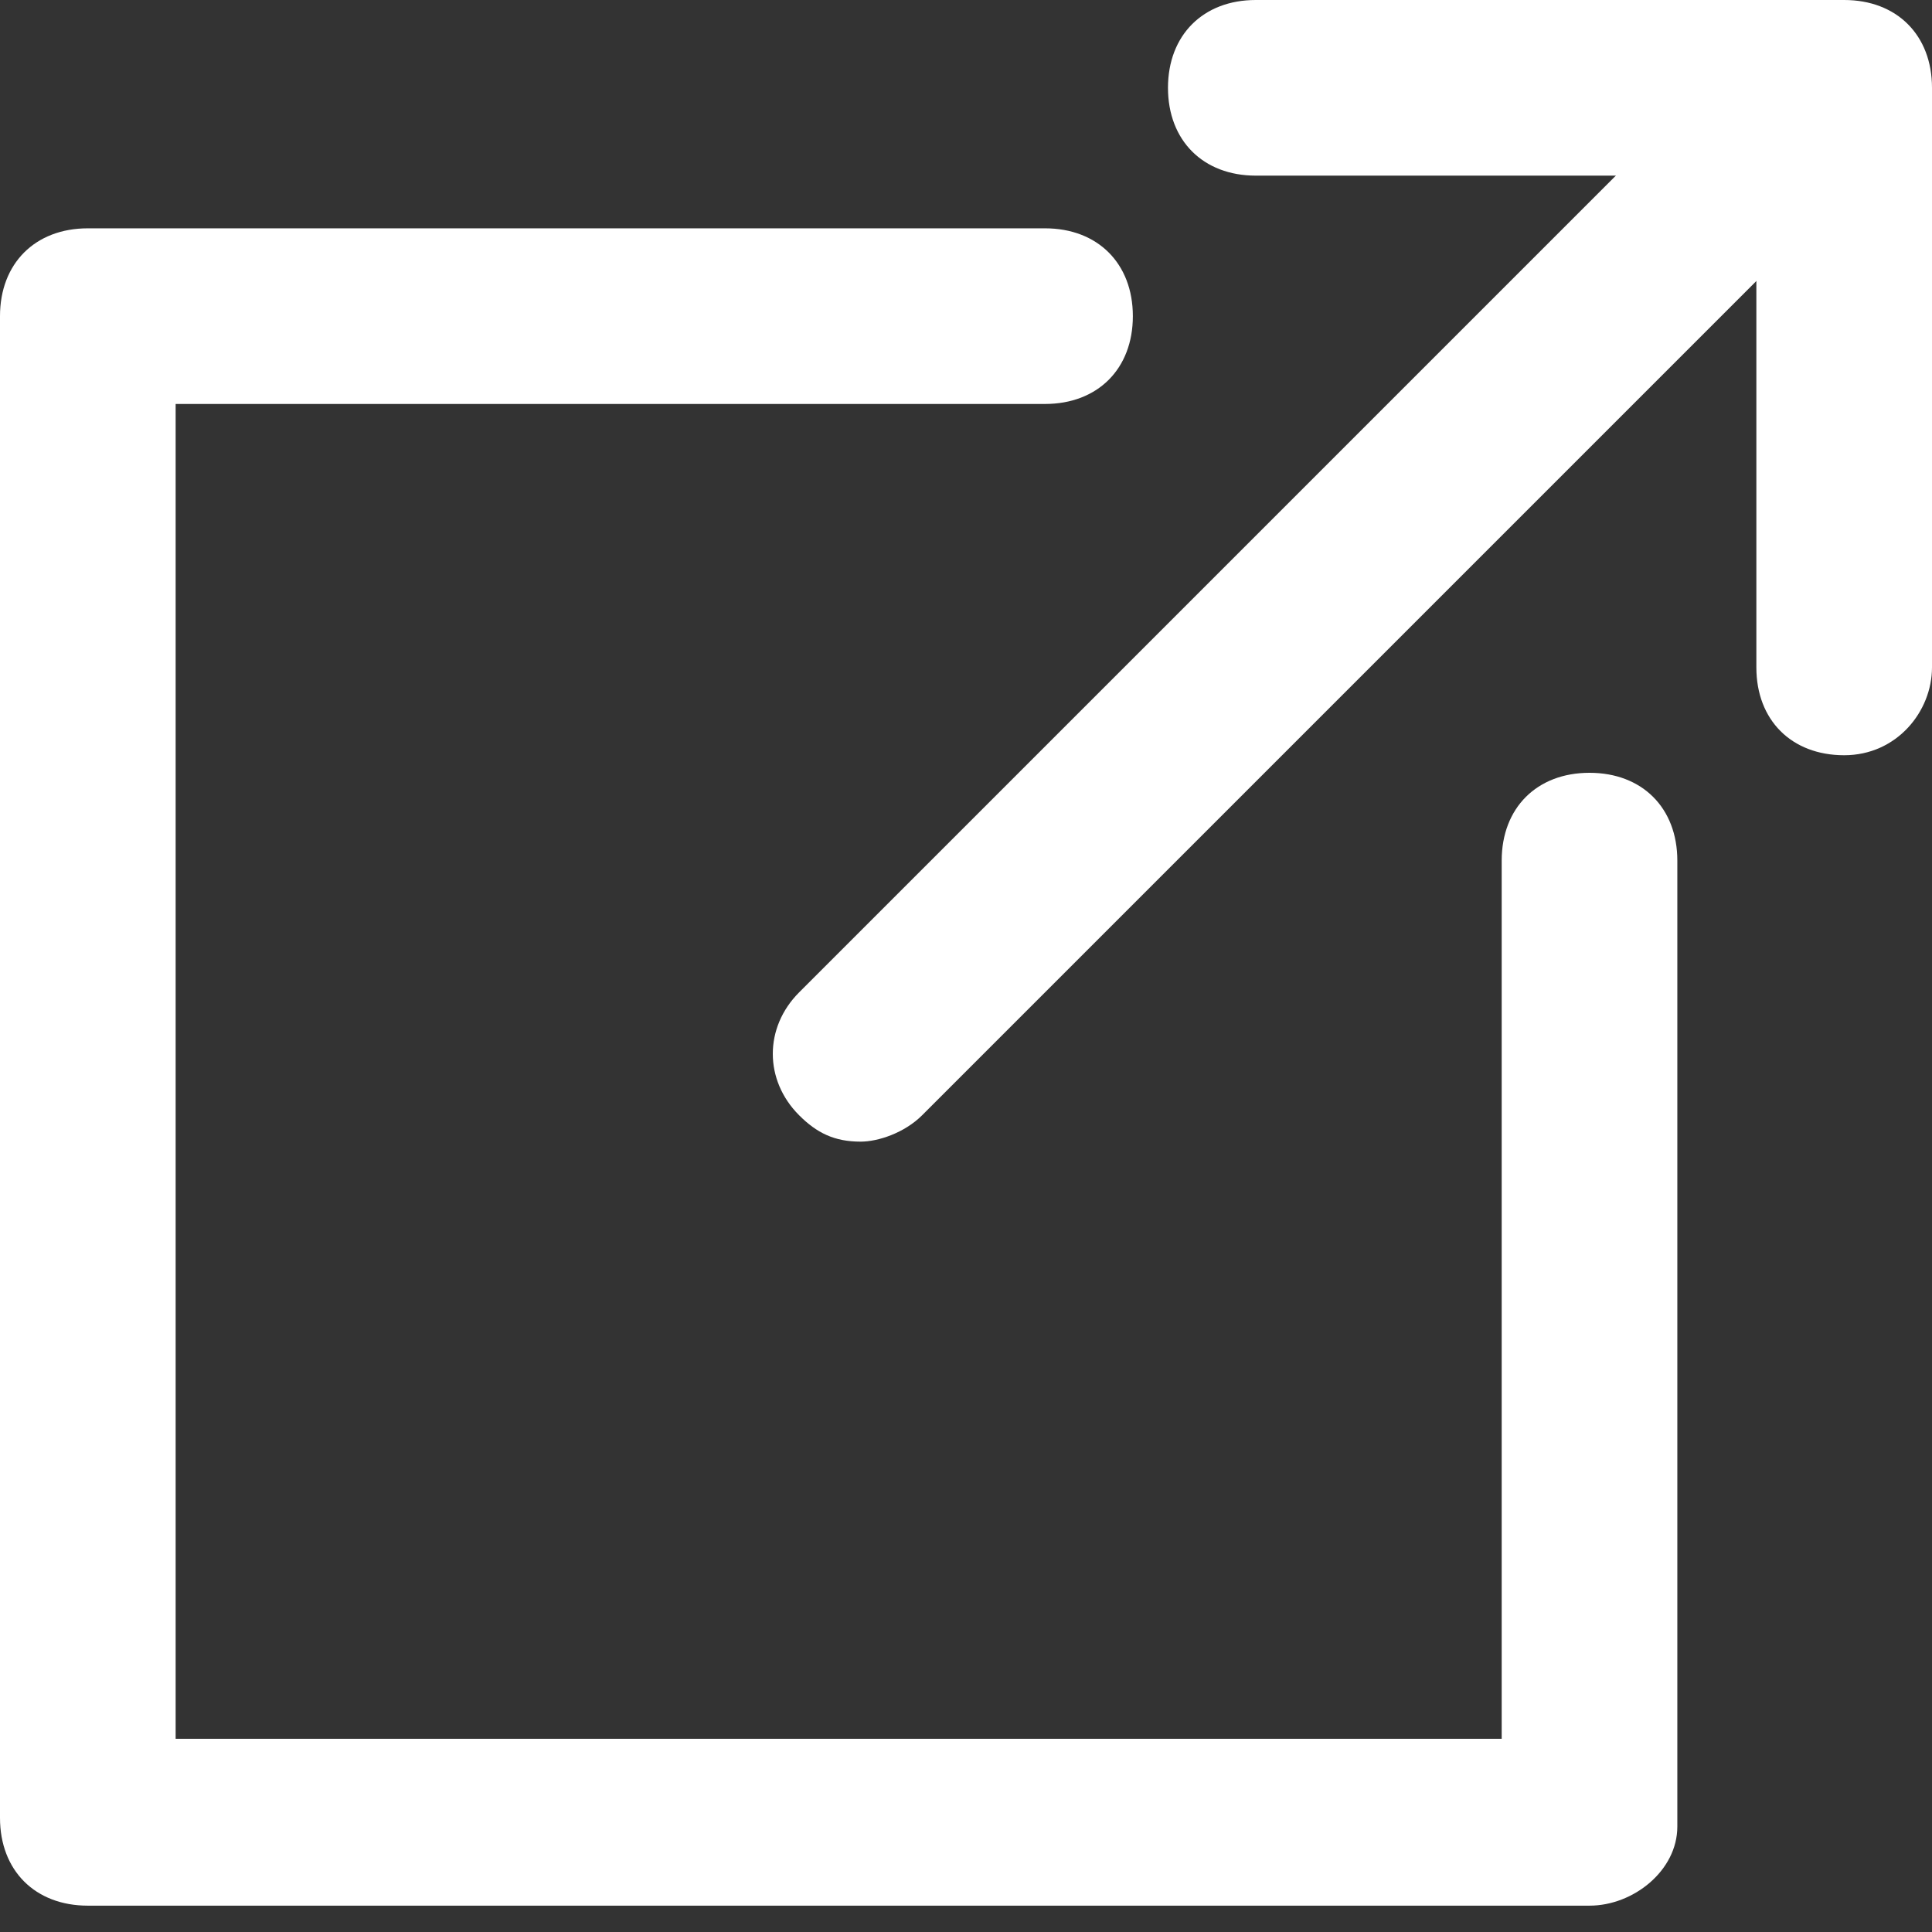
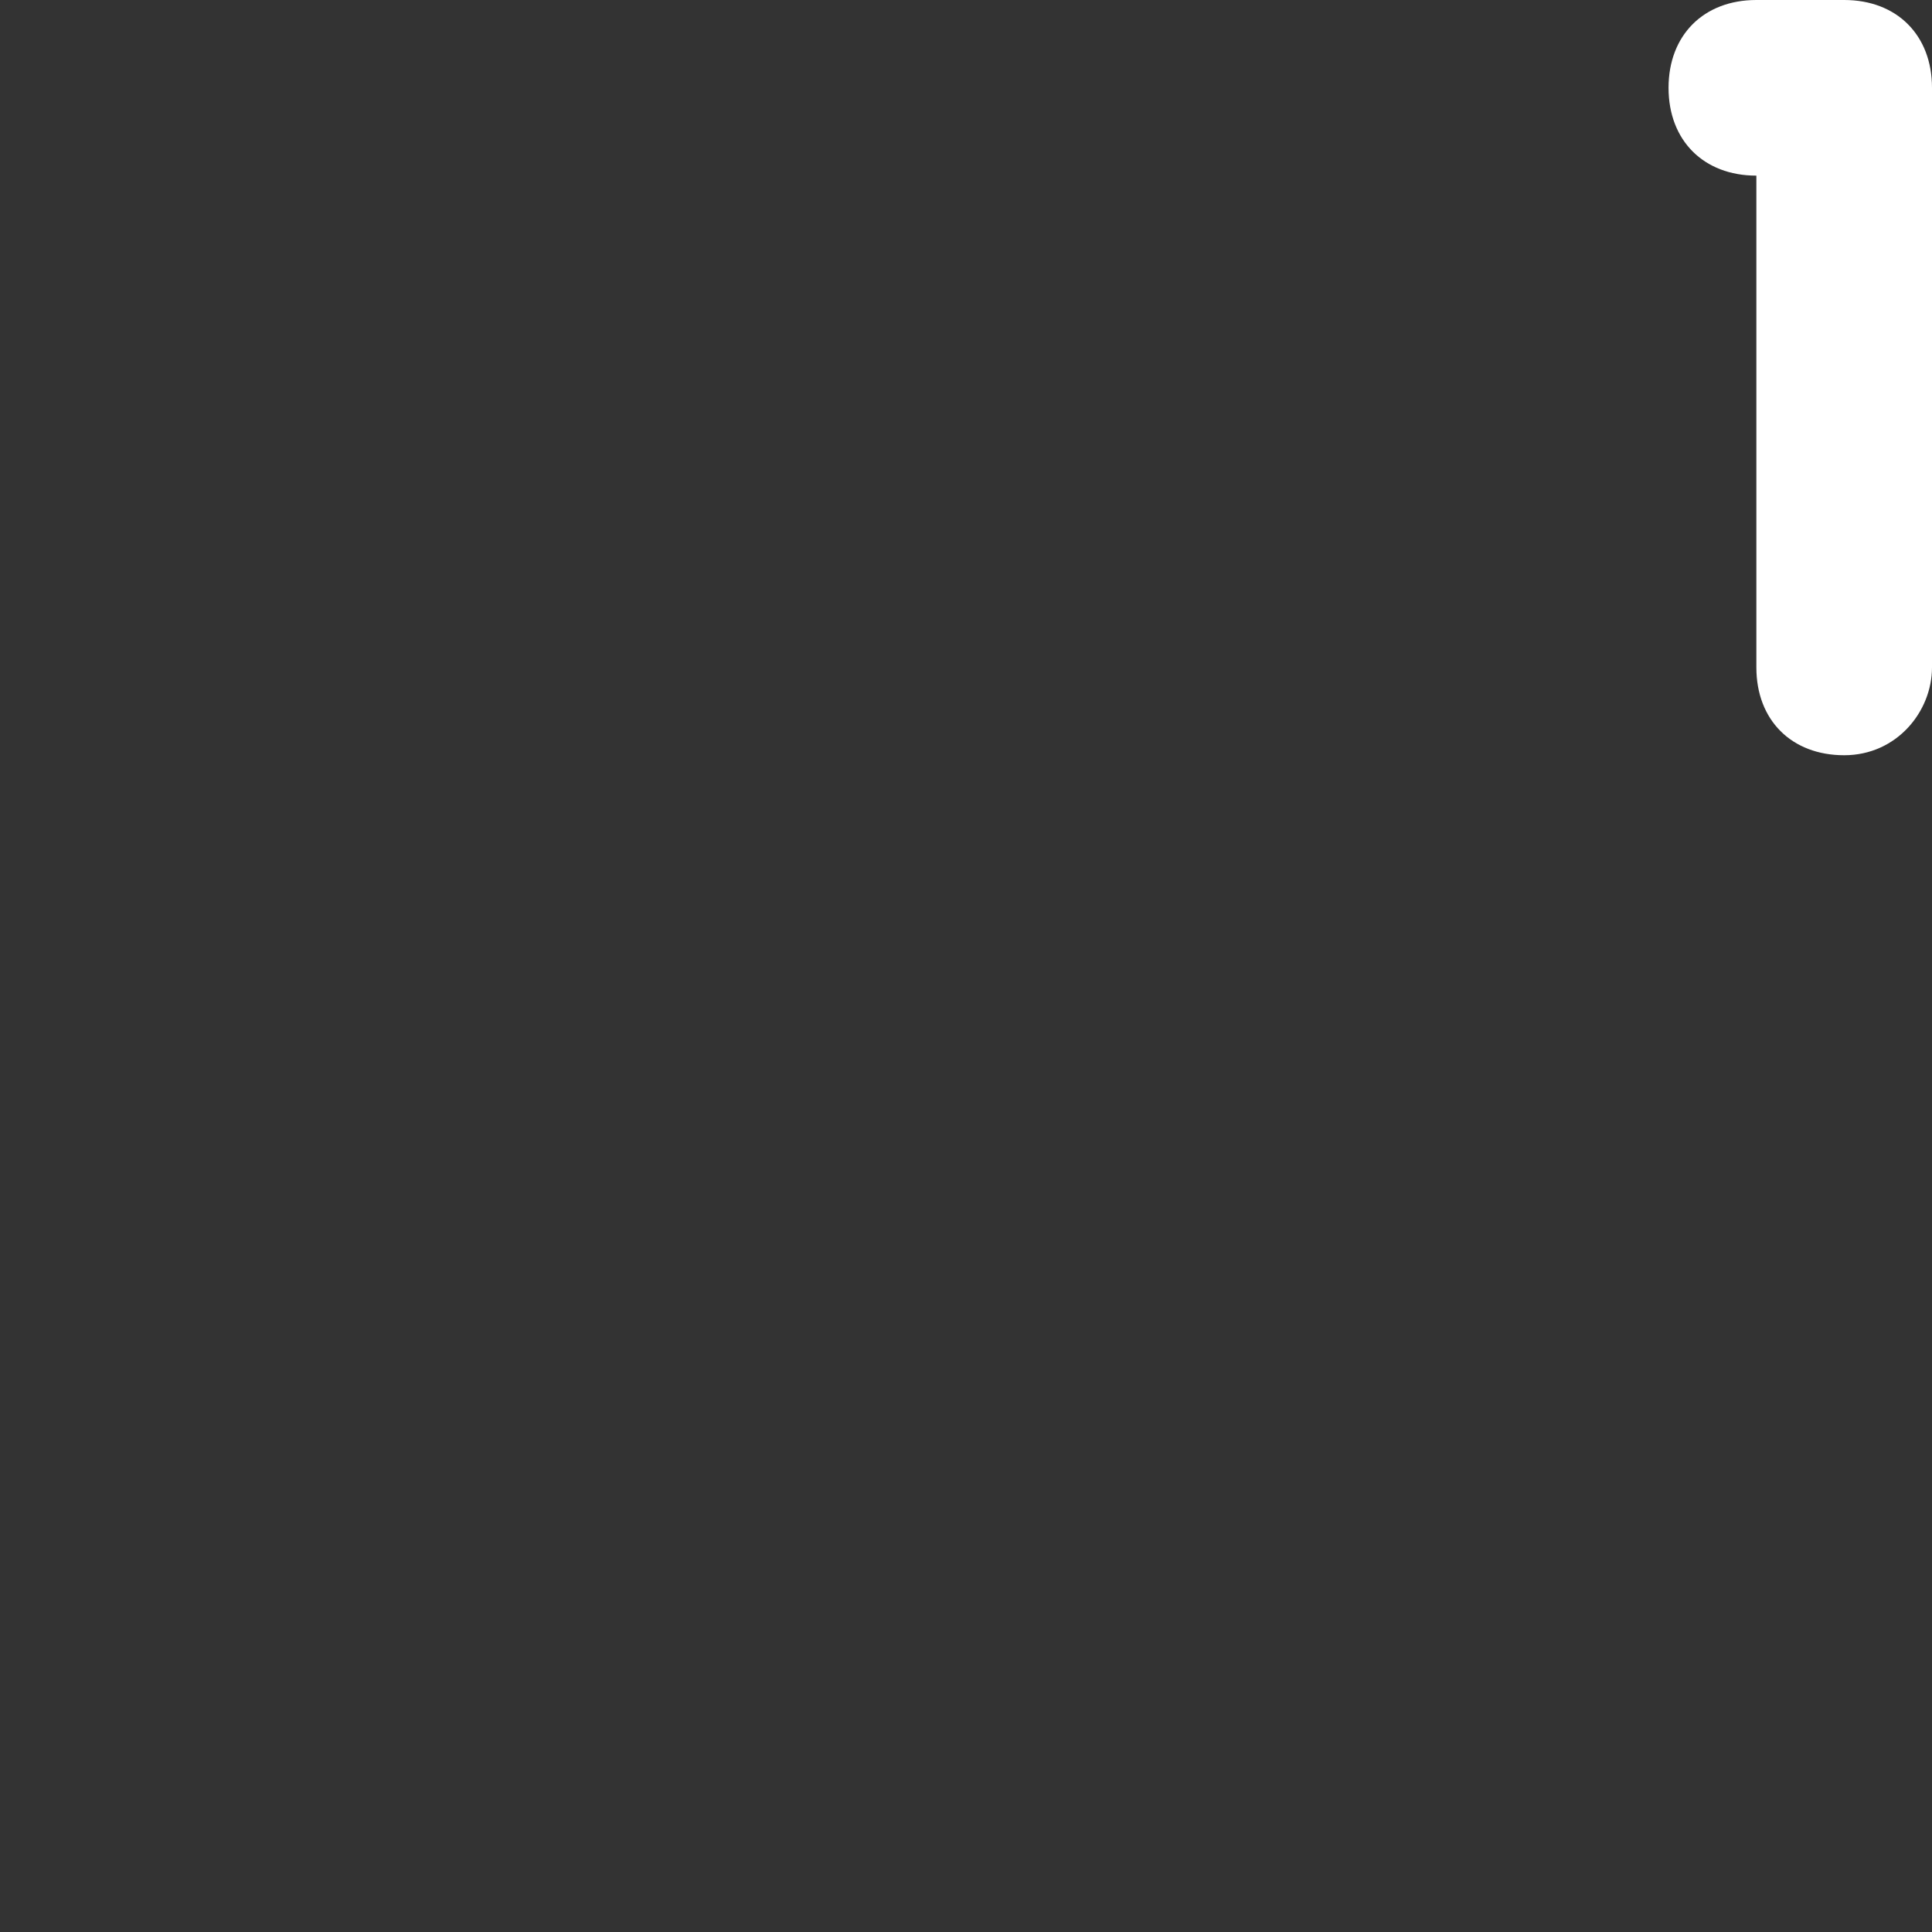
<svg xmlns="http://www.w3.org/2000/svg" version="1.1" id="レイヤー_1" x="0px" y="0px" viewBox="0 0 22 22" style="enable-background:new 0 0 22 22;" xml:space="preserve" width="22px" height="22px">
  <rect x="0" y="0" width="22" height="22" fill="#333333" stroke="none" />
  <style type="text/css">
	.st0{fill:#FFFFFF;}
</style>
  <g>
-     <path class="st0" d="M18.1,21.7H1c-0.6,0-1-0.4-1-1V3.6c0-0.6,0.4-1,1-1h10.9c0.6,0,1,0.4,1,1s-0.4,1-1,1H2v15.2h15.1v-10   c0-0.6,0.4-1,1-1c0.6,0,1,0.4,1,1v11C19.1,21.3,18.6,21.7,18.1,21.7z" />
-     <path class="st0" d="M21,8.6c-0.6,0-1-0.4-1-1V2h-5.7c-0.6,0-1-0.4-1-1s0.4-1,1-1H21c0.6,0,1,0.4,1,1v6.6C22,8.1,21.6,8.6,21,8.6z" />
-     <path class="st0" d="M9.8,13c-0.3,0-0.5-0.1-0.7-0.3c-0.4-0.4-0.4-1,0-1.4L19.9,0.5c0.4-0.4,1-0.4,1.4,0c0.4,0.4,0.4,1,0,1.4   L10.5,12.7C10.3,12.9,10,13,9.8,13z" />
+     <path class="st0" d="M21,8.6c-0.6,0-1-0.4-1-1V2c-0.6,0-1-0.4-1-1s0.4-1,1-1H21c0.6,0,1,0.4,1,1v6.6C22,8.1,21.6,8.6,21,8.6z" />
  </g>
</svg>